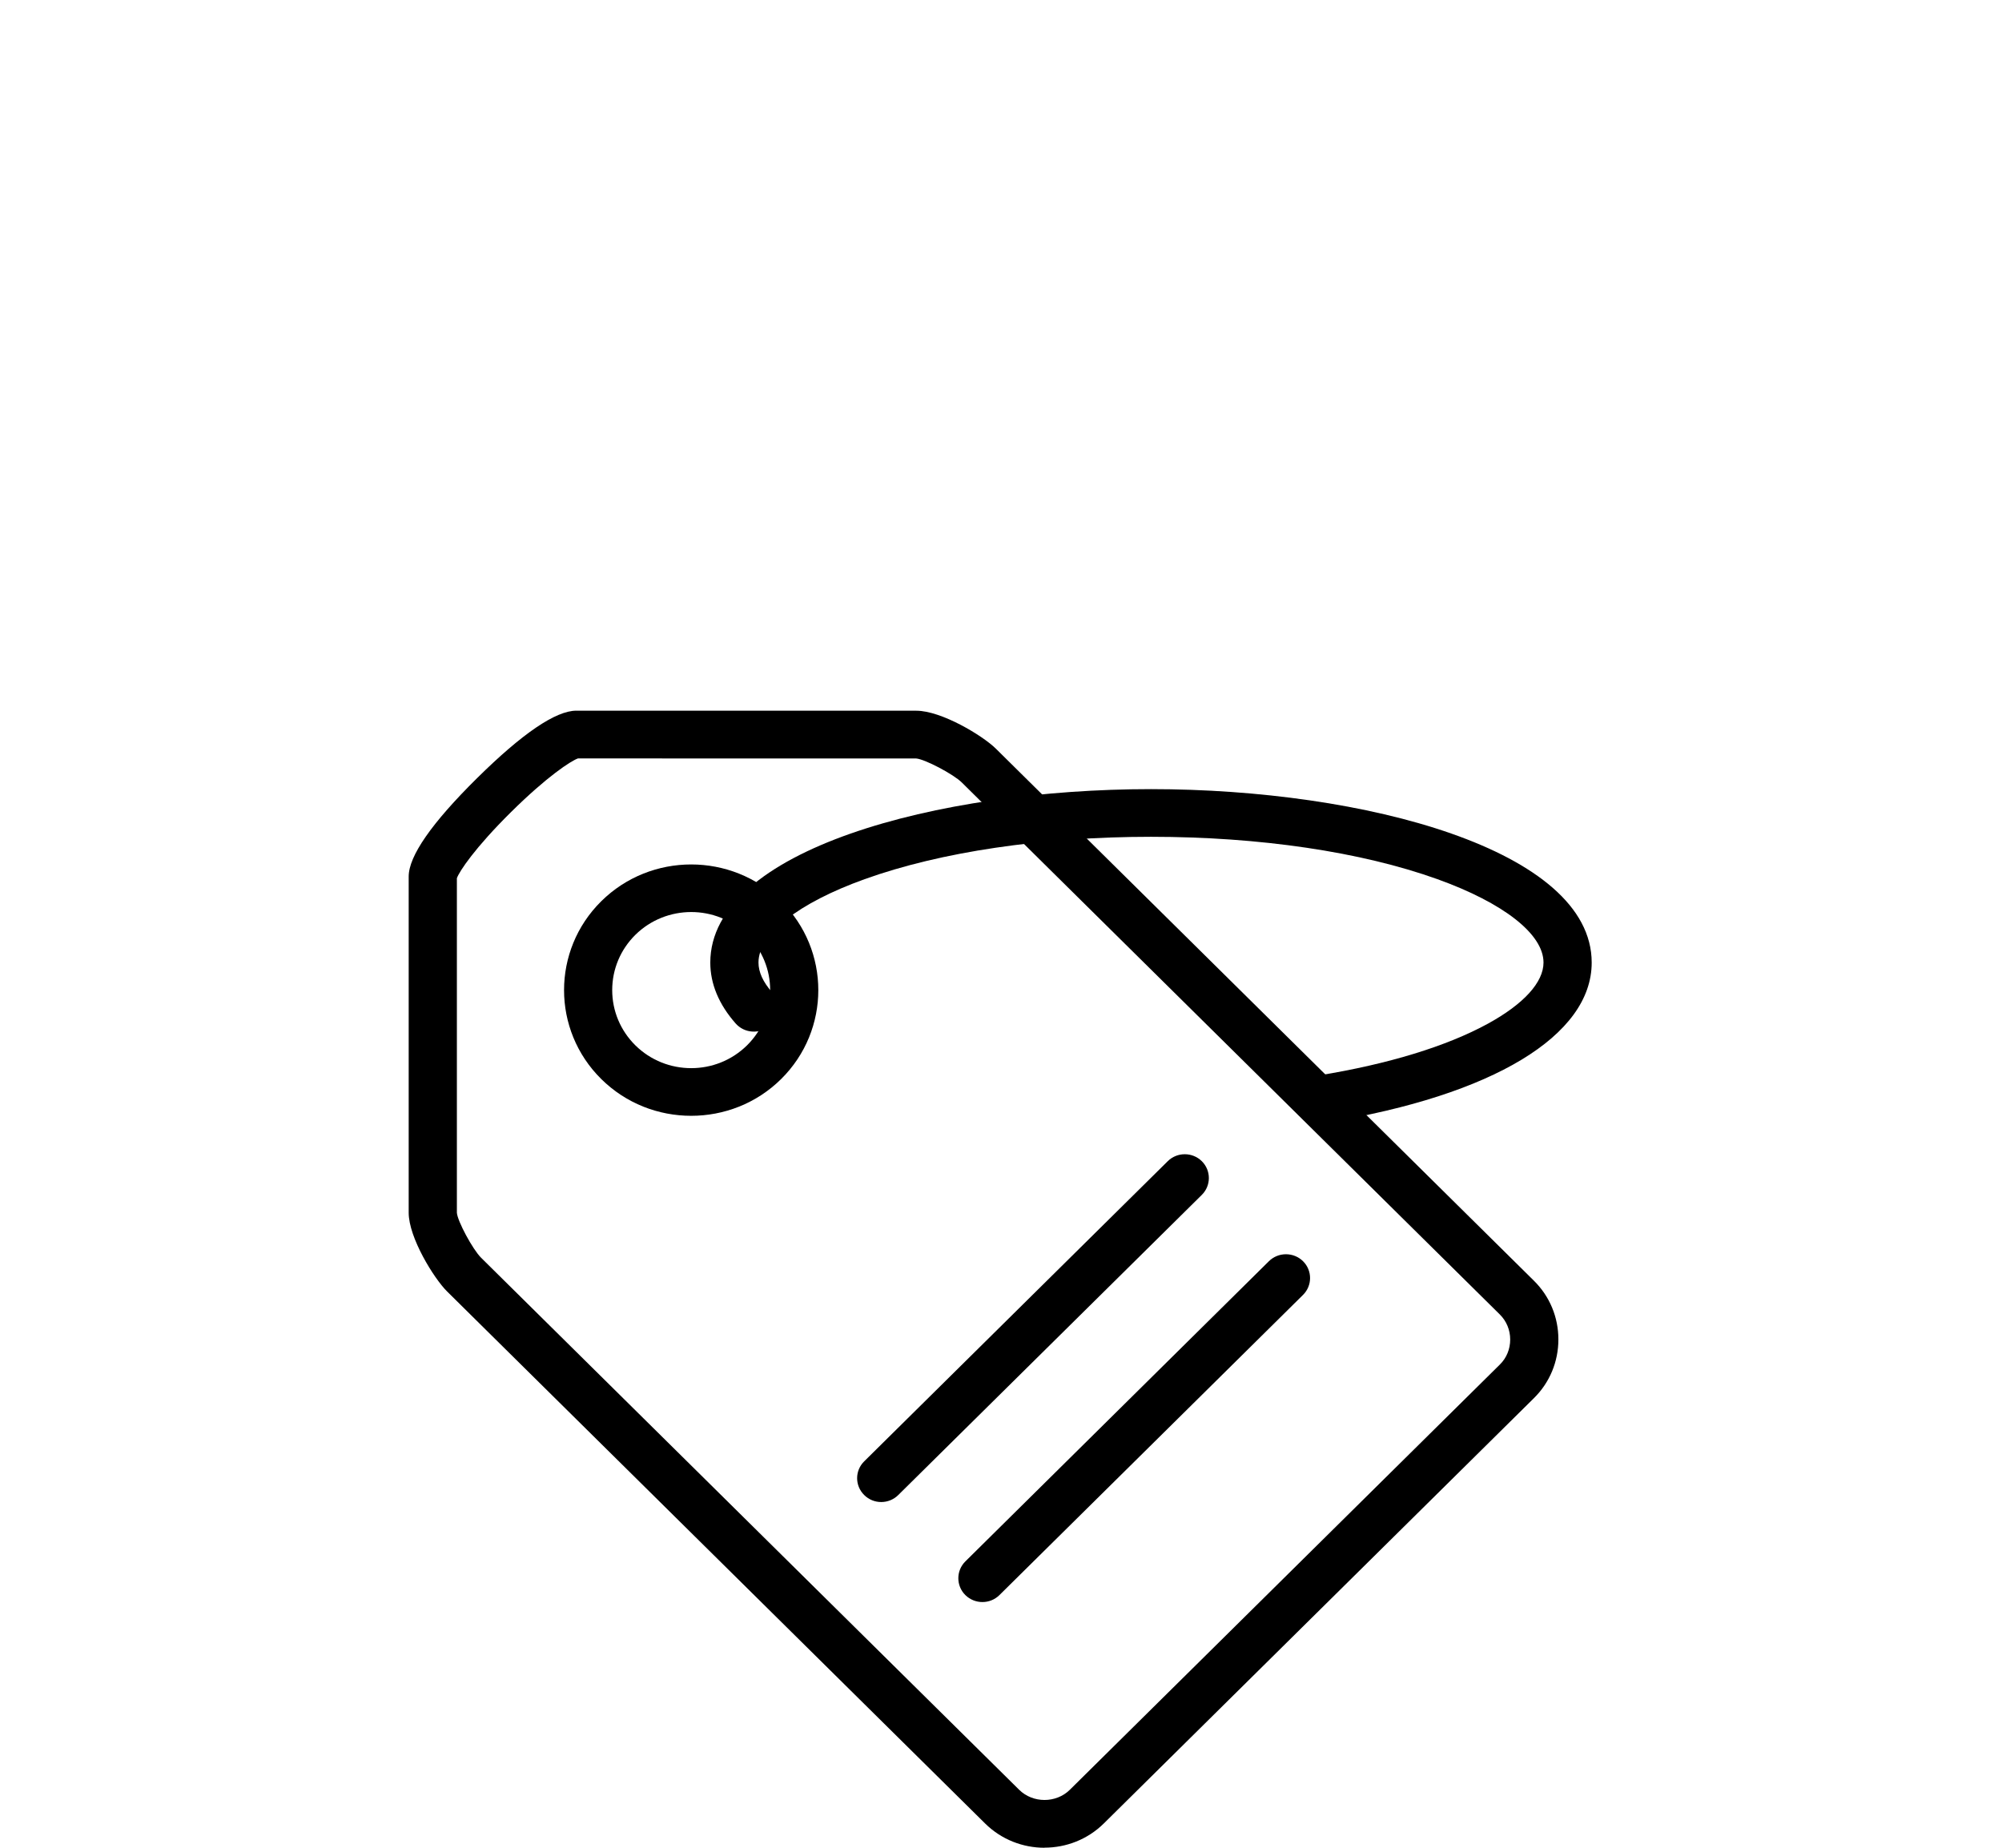
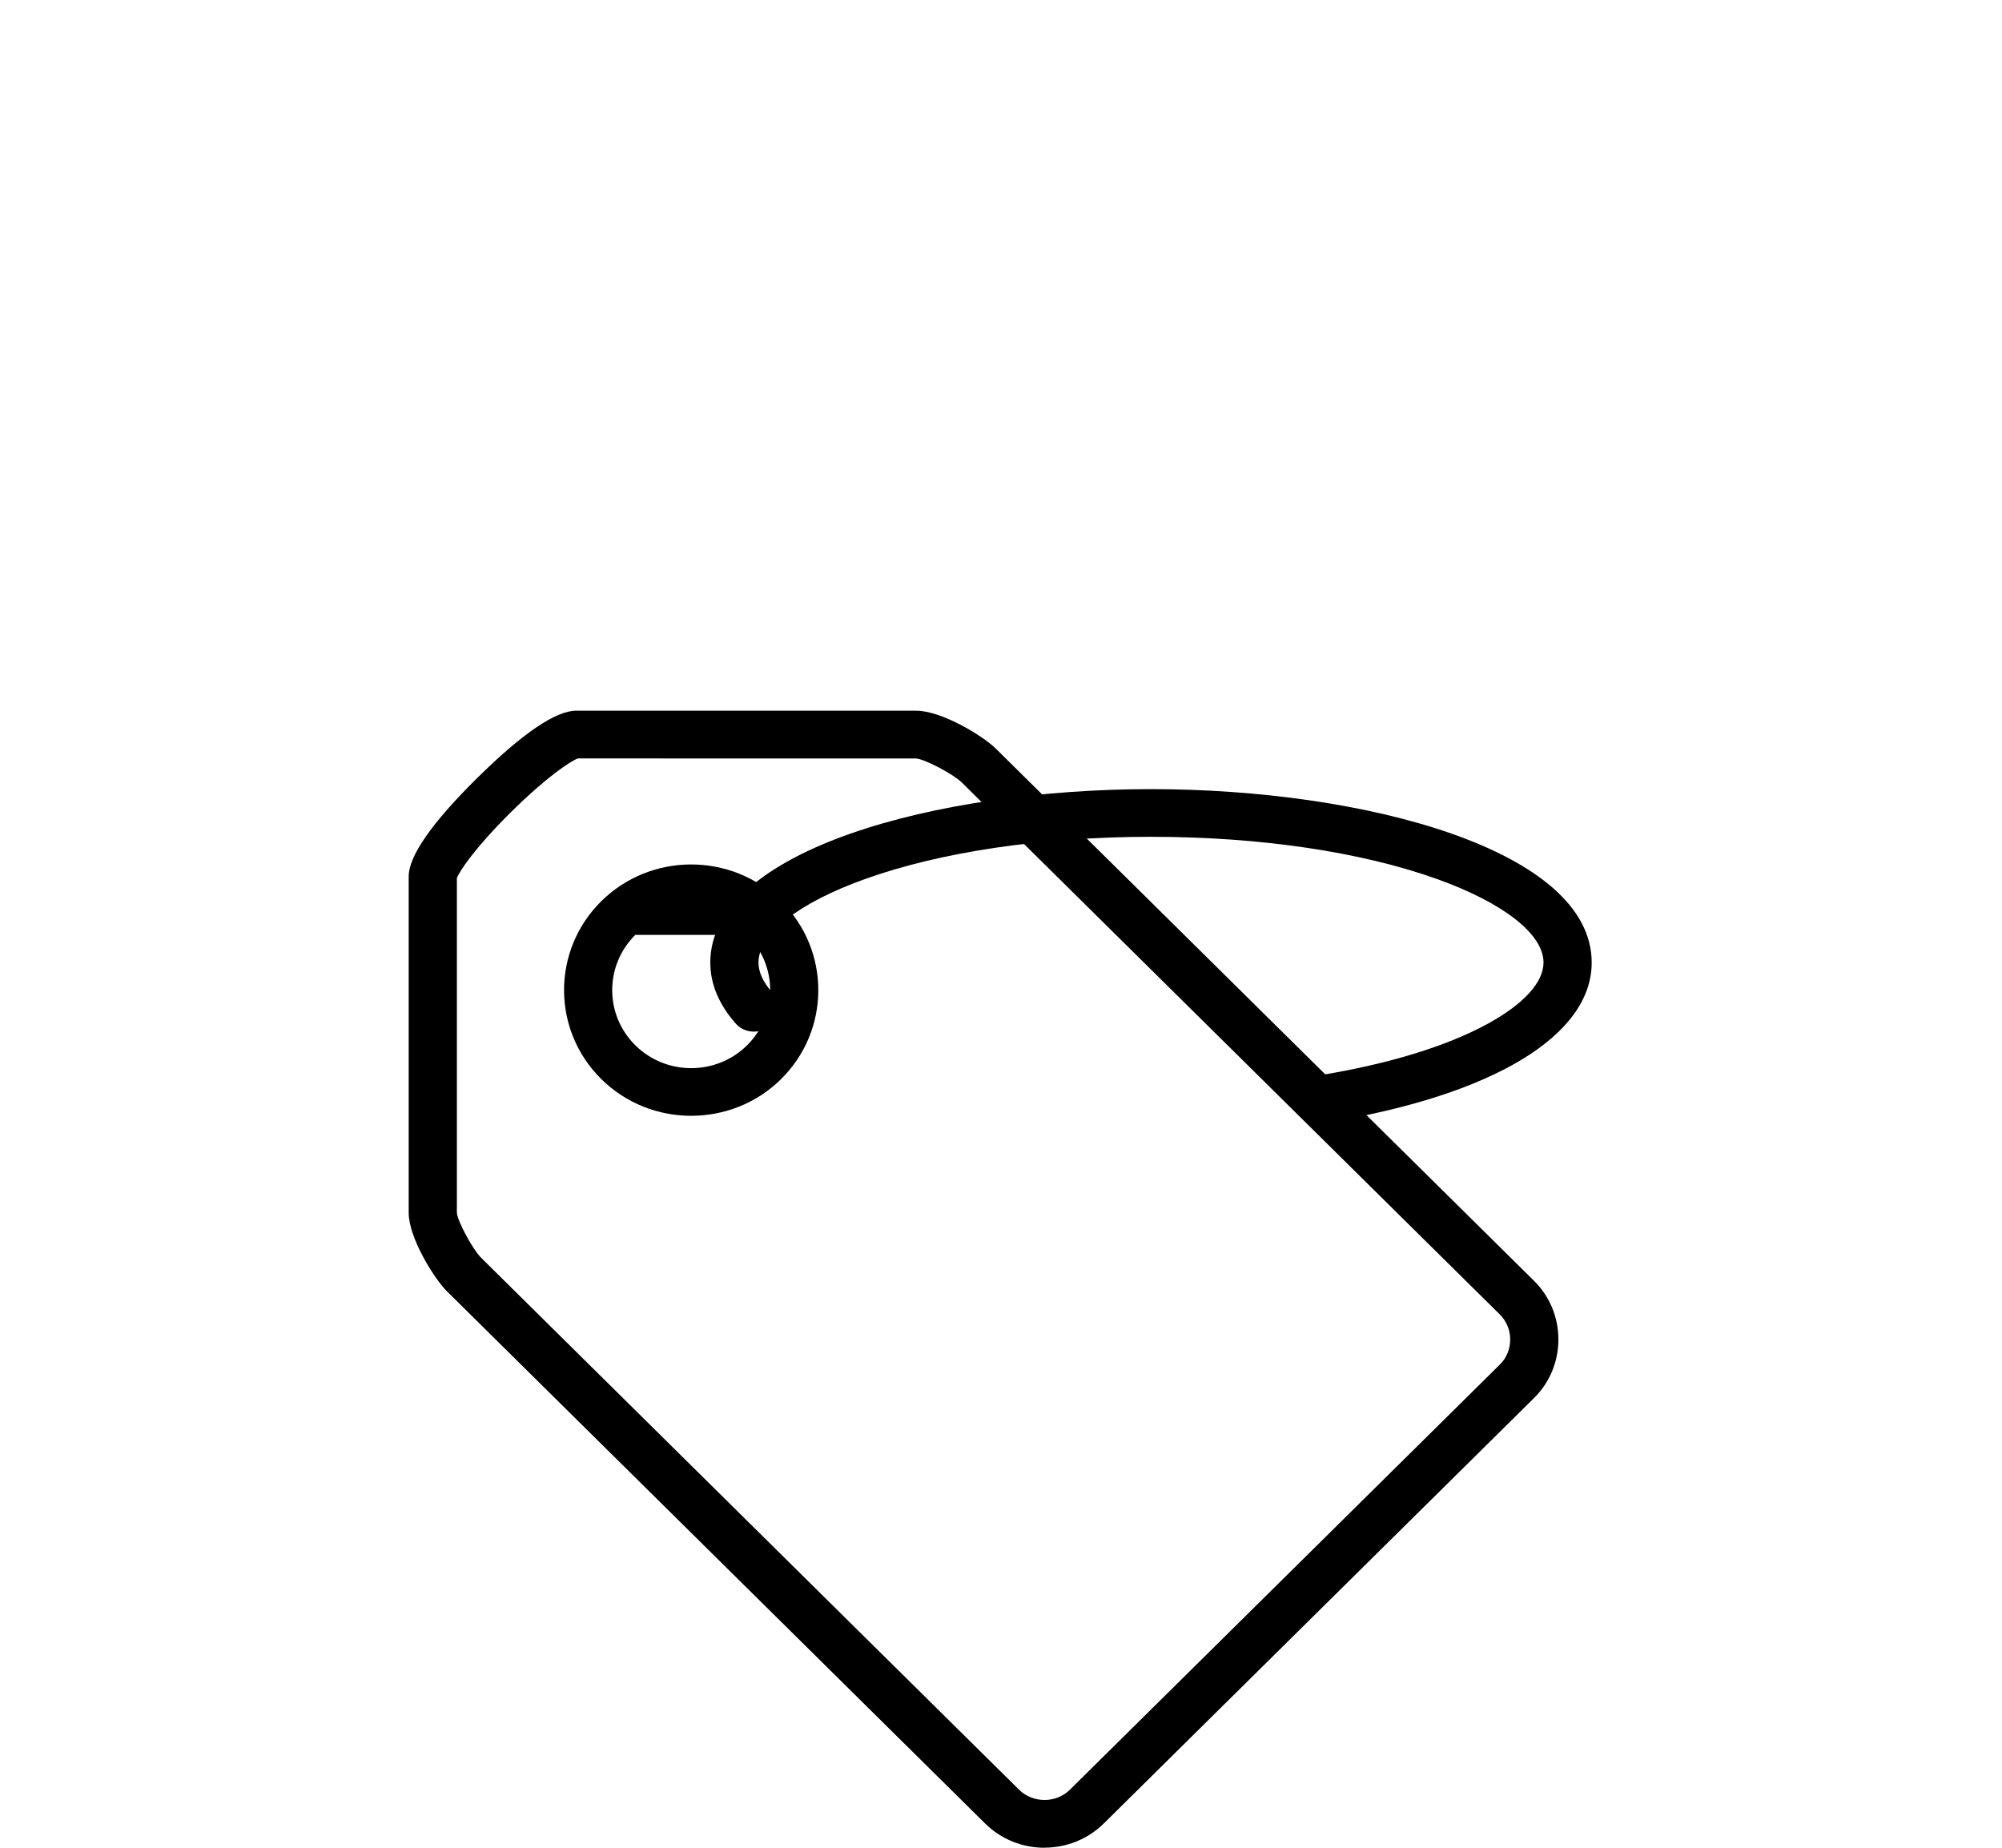
<svg xmlns="http://www.w3.org/2000/svg" width="26" height="24" viewBox="0 -15 26 39" fill="none">
  <g clip-path="url(#clip0_1348_117)">
    <path d="M13.918 24C13.464 24 13.01 23.829 12.665 23.488L1.31 12.258C1.032 11.982 0.5 11.122 0.5 10.597V3.5C0.5 3.069 0.985 2.371 1.942 1.425C2.899 0.479 3.604 0 4.038 0L11.213 0.001C11.743 0.001 12.614 0.527 12.892 0.802L24.247 12.032C24.58 12.361 24.763 12.801 24.763 13.271C24.763 13.741 24.58 14.181 24.247 14.51L15.171 23.486C14.825 23.828 14.371 23.998 13.918 23.998V24ZM1.517 3.532V10.597C1.529 10.773 1.85 11.37 2.028 11.547L13.384 22.777C13.674 23.063 14.162 23.063 14.452 22.777L23.528 13.801C23.669 13.663 23.746 13.474 23.746 13.273C23.746 13.072 23.668 12.884 23.528 12.745L12.173 1.516C11.994 1.339 11.39 1.022 11.209 1.009L4.072 1.008C3.926 1.059 3.424 1.384 2.661 2.139C1.898 2.894 1.569 3.39 1.518 3.534L1.517 3.532Z" fill="black" />
-     <path d="M6.462 8.551C5.774 8.551 5.087 8.293 4.564 7.775C3.517 6.74 3.517 5.057 4.564 4.022C5.61 2.987 7.313 2.987 8.36 4.022C9.406 5.057 9.406 6.74 8.36 7.775C7.837 8.293 7.149 8.551 6.462 8.551ZM5.283 4.732C4.969 5.043 4.795 5.458 4.795 5.898C4.795 6.337 4.969 6.752 5.283 7.063C5.934 7.706 6.99 7.706 7.641 7.063C8.291 6.42 8.291 5.375 7.641 4.732C6.99 4.089 5.934 4.09 5.283 4.732Z" fill="black" />
-     <path d="M10.472 16.703C10.342 16.703 10.212 16.654 10.113 16.555C9.914 16.359 9.914 16.04 10.113 15.844L16.519 9.509C16.717 9.313 17.04 9.313 17.238 9.509C17.436 9.705 17.436 10.024 17.238 10.22L10.832 16.555C10.732 16.654 10.602 16.703 10.472 16.703Z" fill="black" />
-     <path d="M12.608 18.814C12.478 18.814 12.348 18.765 12.248 18.667C12.05 18.471 12.05 18.152 12.248 17.956L18.654 11.62C18.853 11.424 19.175 11.424 19.374 11.62C19.572 11.816 19.572 12.135 19.374 12.331L12.967 18.667C12.868 18.765 12.738 18.814 12.608 18.814Z" fill="black" />
+     <path d="M6.462 8.551C5.774 8.551 5.087 8.293 4.564 7.775C3.517 6.74 3.517 5.057 4.564 4.022C5.61 2.987 7.313 2.987 8.36 4.022C9.406 5.057 9.406 6.74 8.36 7.775C7.837 8.293 7.149 8.551 6.462 8.551ZM5.283 4.732C4.969 5.043 4.795 5.458 4.795 5.898C4.795 6.337 4.969 6.752 5.283 7.063C5.934 7.706 6.99 7.706 7.641 7.063C8.291 6.42 8.291 5.375 7.641 4.732Z" fill="black" />
    <path d="M19.799 8.696C19.554 8.696 19.339 8.522 19.297 8.275C19.252 8.002 19.439 7.742 19.716 7.697C21.177 7.459 22.406 7.082 23.273 6.608C24.031 6.193 24.449 5.734 24.449 5.316C24.449 4.718 23.611 4.06 22.209 3.556C20.603 2.979 18.456 2.662 16.166 2.662C13.875 2.662 11.729 2.979 10.123 3.556C8.72 4.06 7.882 4.718 7.882 5.316C7.882 5.517 7.978 5.727 8.166 5.941C8.351 6.15 8.329 6.467 8.118 6.65C7.906 6.833 7.585 6.811 7.4 6.602C7.046 6.2 6.865 5.767 6.865 5.317C6.865 2.939 11.657 1.656 16.166 1.656C20.675 1.656 25.466 2.939 25.466 5.317C25.466 6.858 23.378 8.119 19.882 8.69C19.854 8.694 19.826 8.696 19.799 8.696Z" fill="black" />
  </g>
  <defs>
    <clipPath id="clip0_1348_117">
      <rect width="25" height="24" fill="white" transform="translate(0.5)" />
    </clipPath>
  </defs>
</svg>